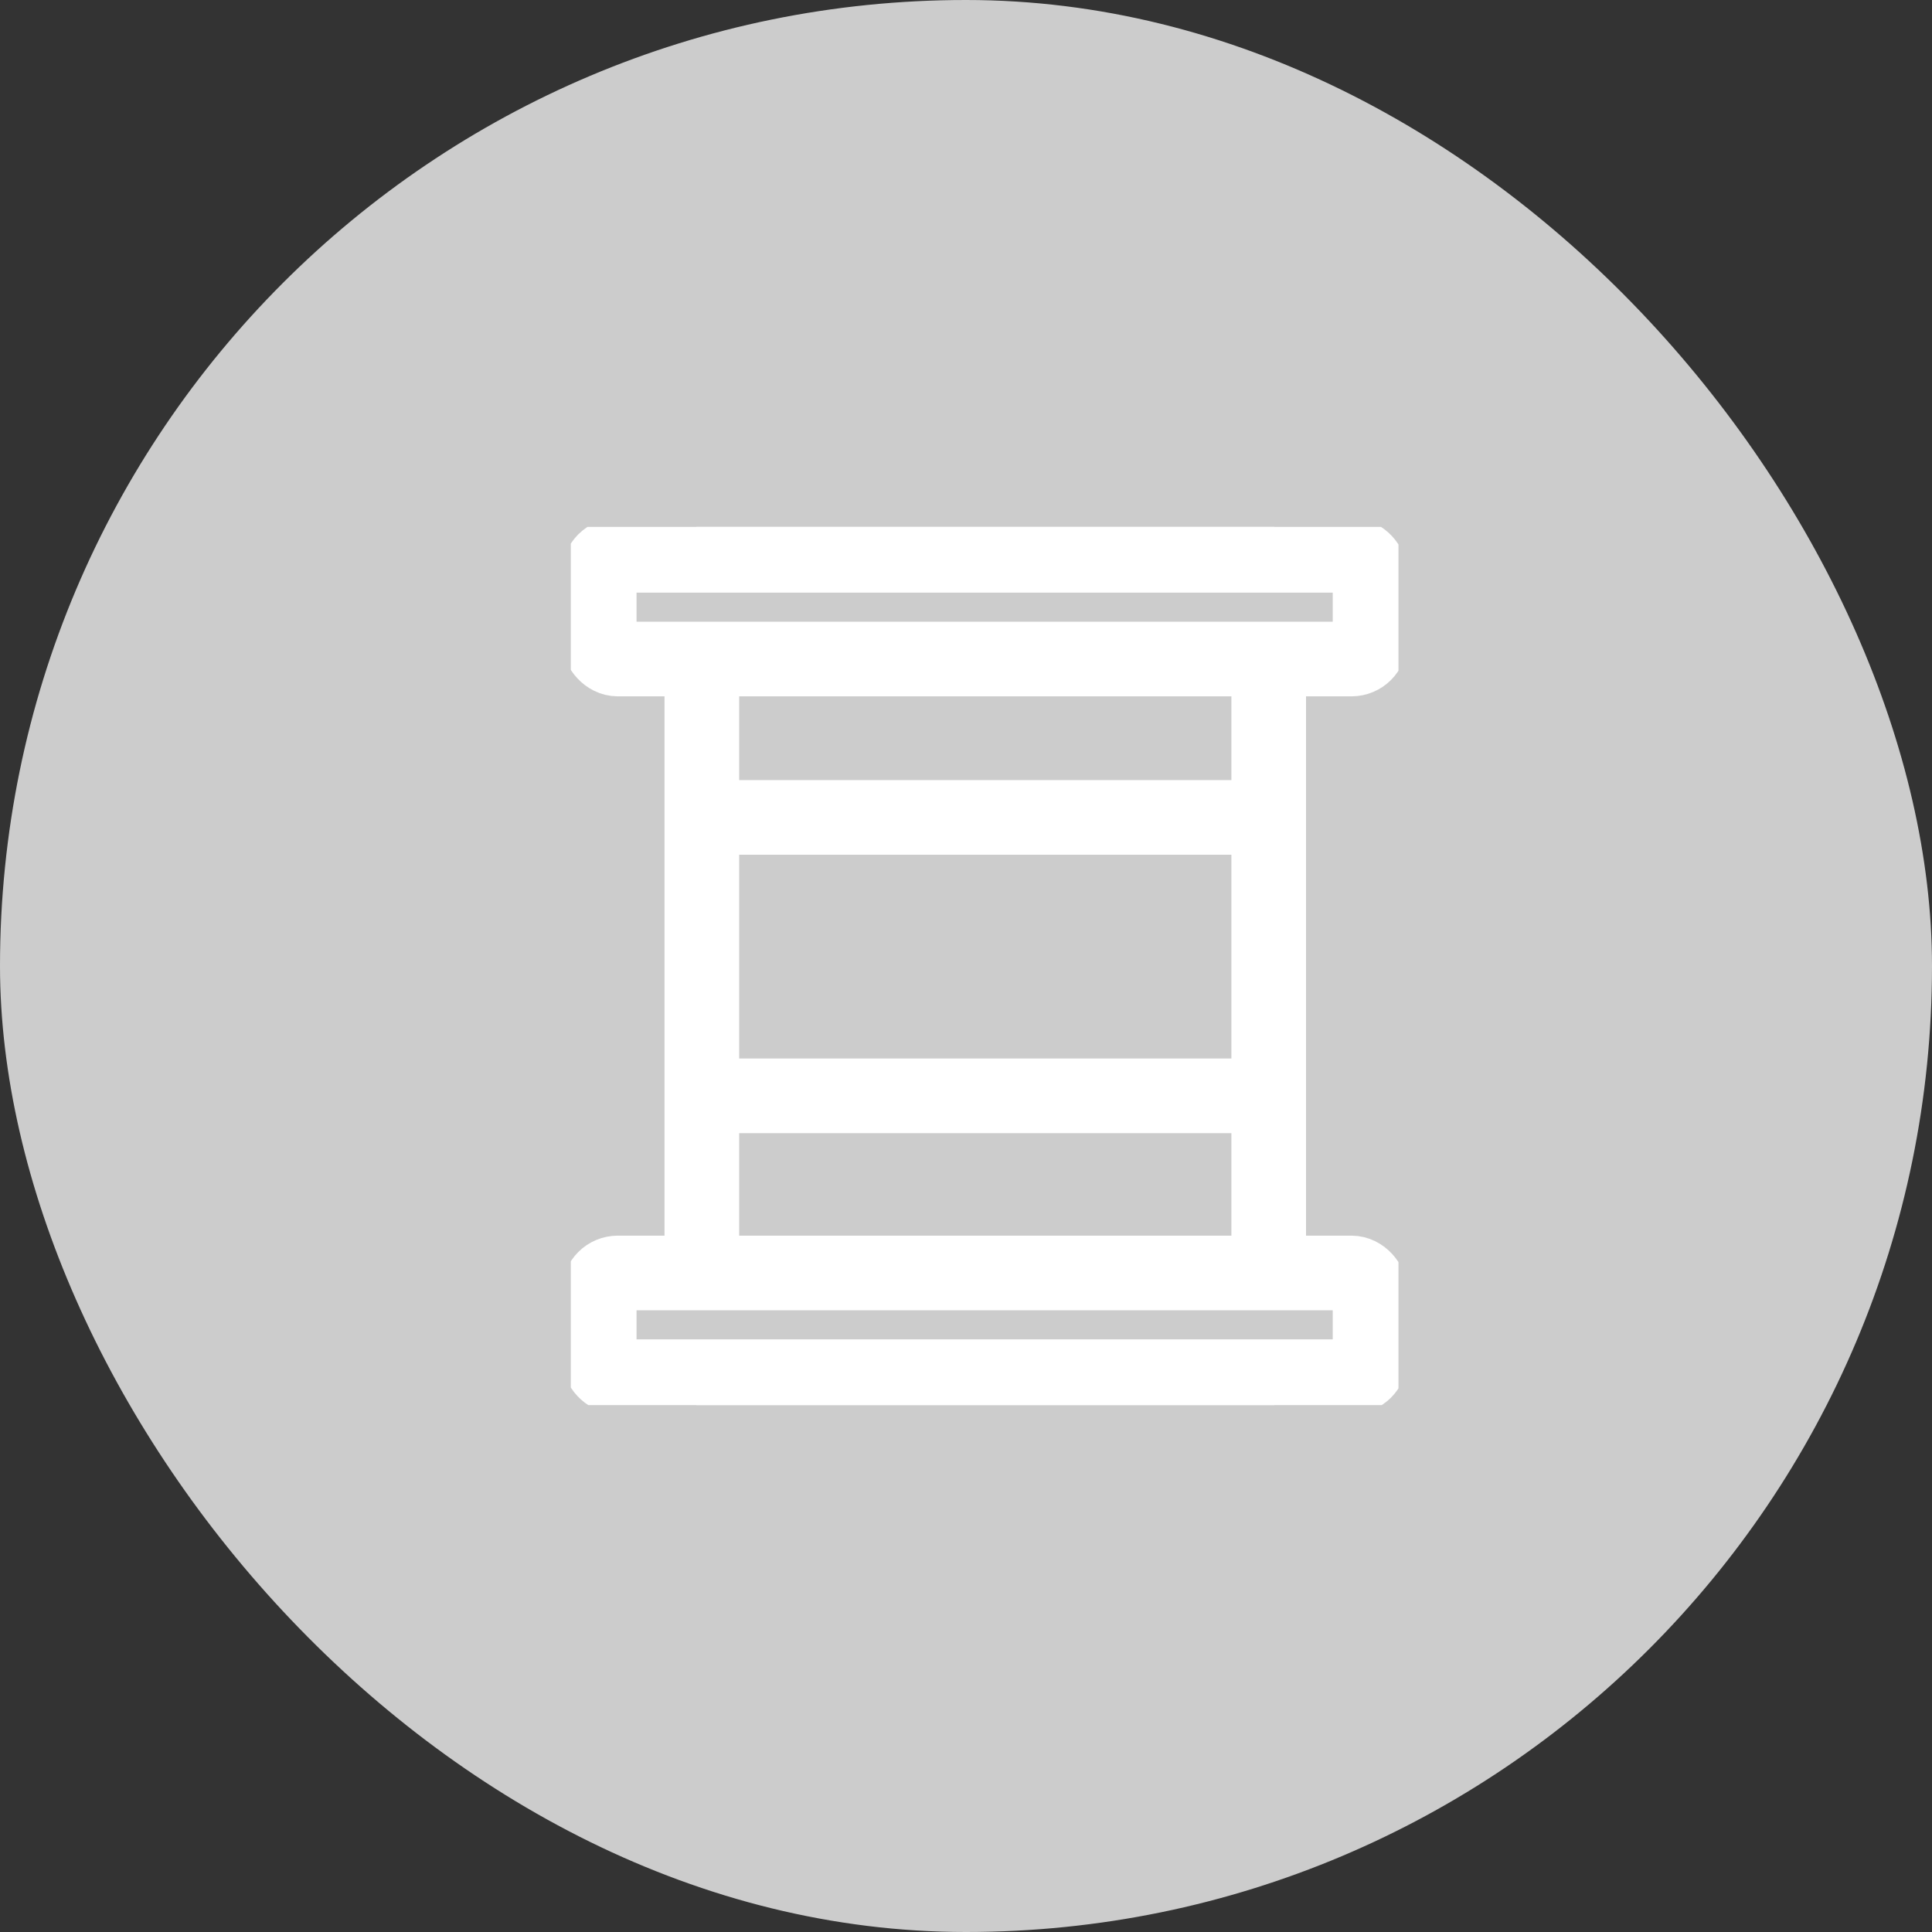
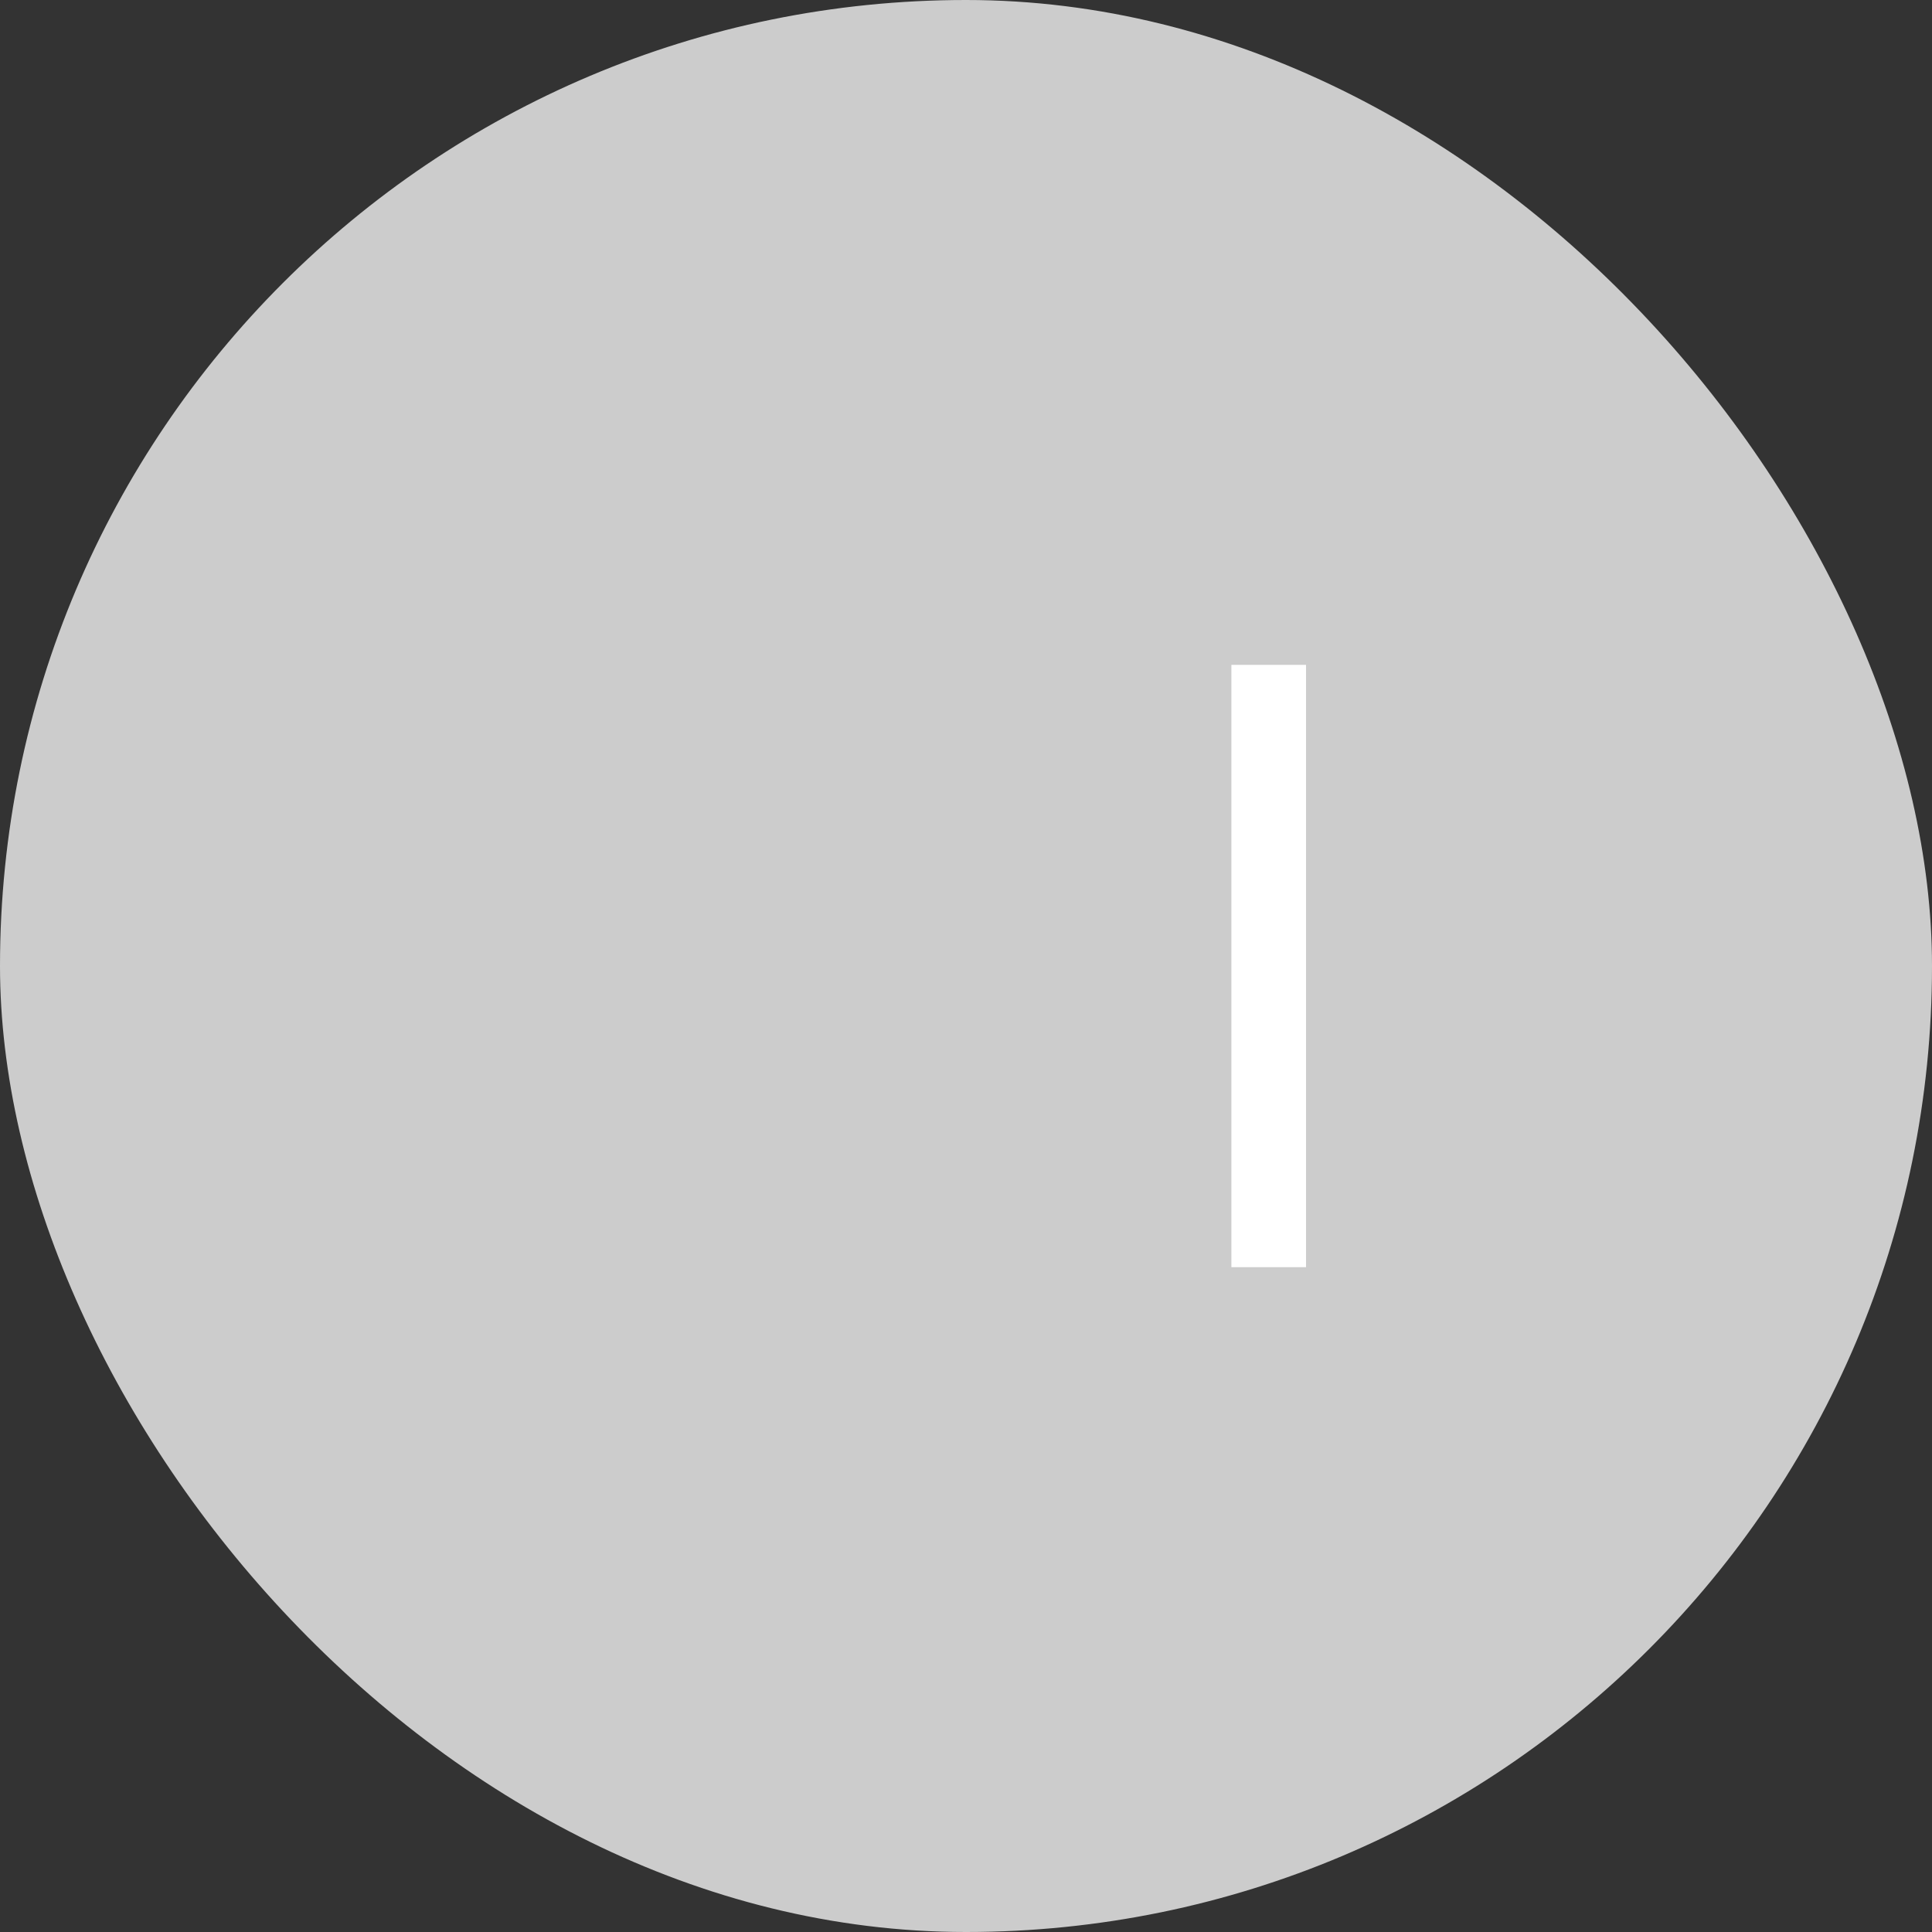
<svg xmlns="http://www.w3.org/2000/svg" width="44" height="44" viewBox="0 0 44 44">
  <rect x="0" y="0" width="44" height="44" fill="#333333" stroke="none" />
  <defs>
    <clipPath id="clip-path">
-       <rect id="사각형_1" data-name="사각형 1" width="18.849" height="20" fill="#ccc" stroke="#707070" stroke-width="1.7" />
-     </clipPath>
+       </clipPath>
  </defs>
  <g id="폐식용유수거_비활성" transform="translate(-290 -274)">
    <rect id="사각형_17387" data-name="사각형 17387" width="44" height="44" rx="22" transform="translate(290 274)" fill="#ccc" />
    <g id="그룹_7" data-name="그룹 7" transform="translate(303 286)">
      <g id="그룹_2" data-name="그룹 2">
        <g id="그룹_1" data-name="그룹 1" clip-path="url(#clip-path)">
          <line id="선_1" data-name="선 1" x2="13.159" transform="translate(2.859 0.647)" fill="none" stroke="#fff" stroke-miterlimit="10" stroke-width="1.7" />
        </g>
      </g>
-       <line id="선_2" data-name="선 2" y1="13.717" transform="translate(2.984 3.142)" fill="none" stroke="#fff" stroke-miterlimit="10" stroke-width="1.7" />
      <g id="그룹_4" data-name="그룹 4">
        <g id="그룹_3" data-name="그룹 3" clip-path="url(#clip-path)">
          <line id="선_3" data-name="선 3" x1="13.159" transform="translate(2.859 19.353)" fill="none" stroke="#fff" stroke-miterlimit="10" stroke-width="1.7" />
        </g>
      </g>
      <line id="선_4" data-name="선 4" y2="13.717" transform="translate(15.894 3.142)" fill="none" stroke="#fff" stroke-miterlimit="10" stroke-width="1.7" />
      <g id="그룹_6" data-name="그룹 6">
        <g id="그룹_5" data-name="그룹 5" clip-path="url(#clip-path)">
          <rect id="사각형_3" data-name="사각형 3" width="17.555" height="2.362" rx="0.423" transform="translate(0.647 0.647)" fill="#ccc" stroke="#fff" stroke-miterlimit="10" stroke-width="1.7" />
          <rect id="사각형_4" data-name="사각형 4" width="17.555" height="2.362" rx="0.423" transform="translate(0.647 16.991)" fill="#ccc" stroke="#fff" stroke-miterlimit="10" stroke-width="1.7" />
          <line id="선_5" data-name="선 5" x2="13.357" transform="translate(2.662 6.616)" fill="none" stroke="#fff" stroke-miterlimit="10" stroke-width="1.7" />
          <line id="선_6" data-name="선 6" x2="13.357" transform="translate(2.662 12.957)" fill="none" stroke="#fff" stroke-miterlimit="10" stroke-width="1.7" />
          <path id="패스_1" data-name="패스 1" d="M10.993,13.173a10.4,10.4,0,0,1,1.061-2.486,10.409,10.409,0,0,1,1.06,2.486,1.06,1.06,0,1,1-2.12,0" transform="translate(-2.629 -2.556)" fill="#ccc" />
        </g>
      </g>
    </g>
  </g>
</svg>